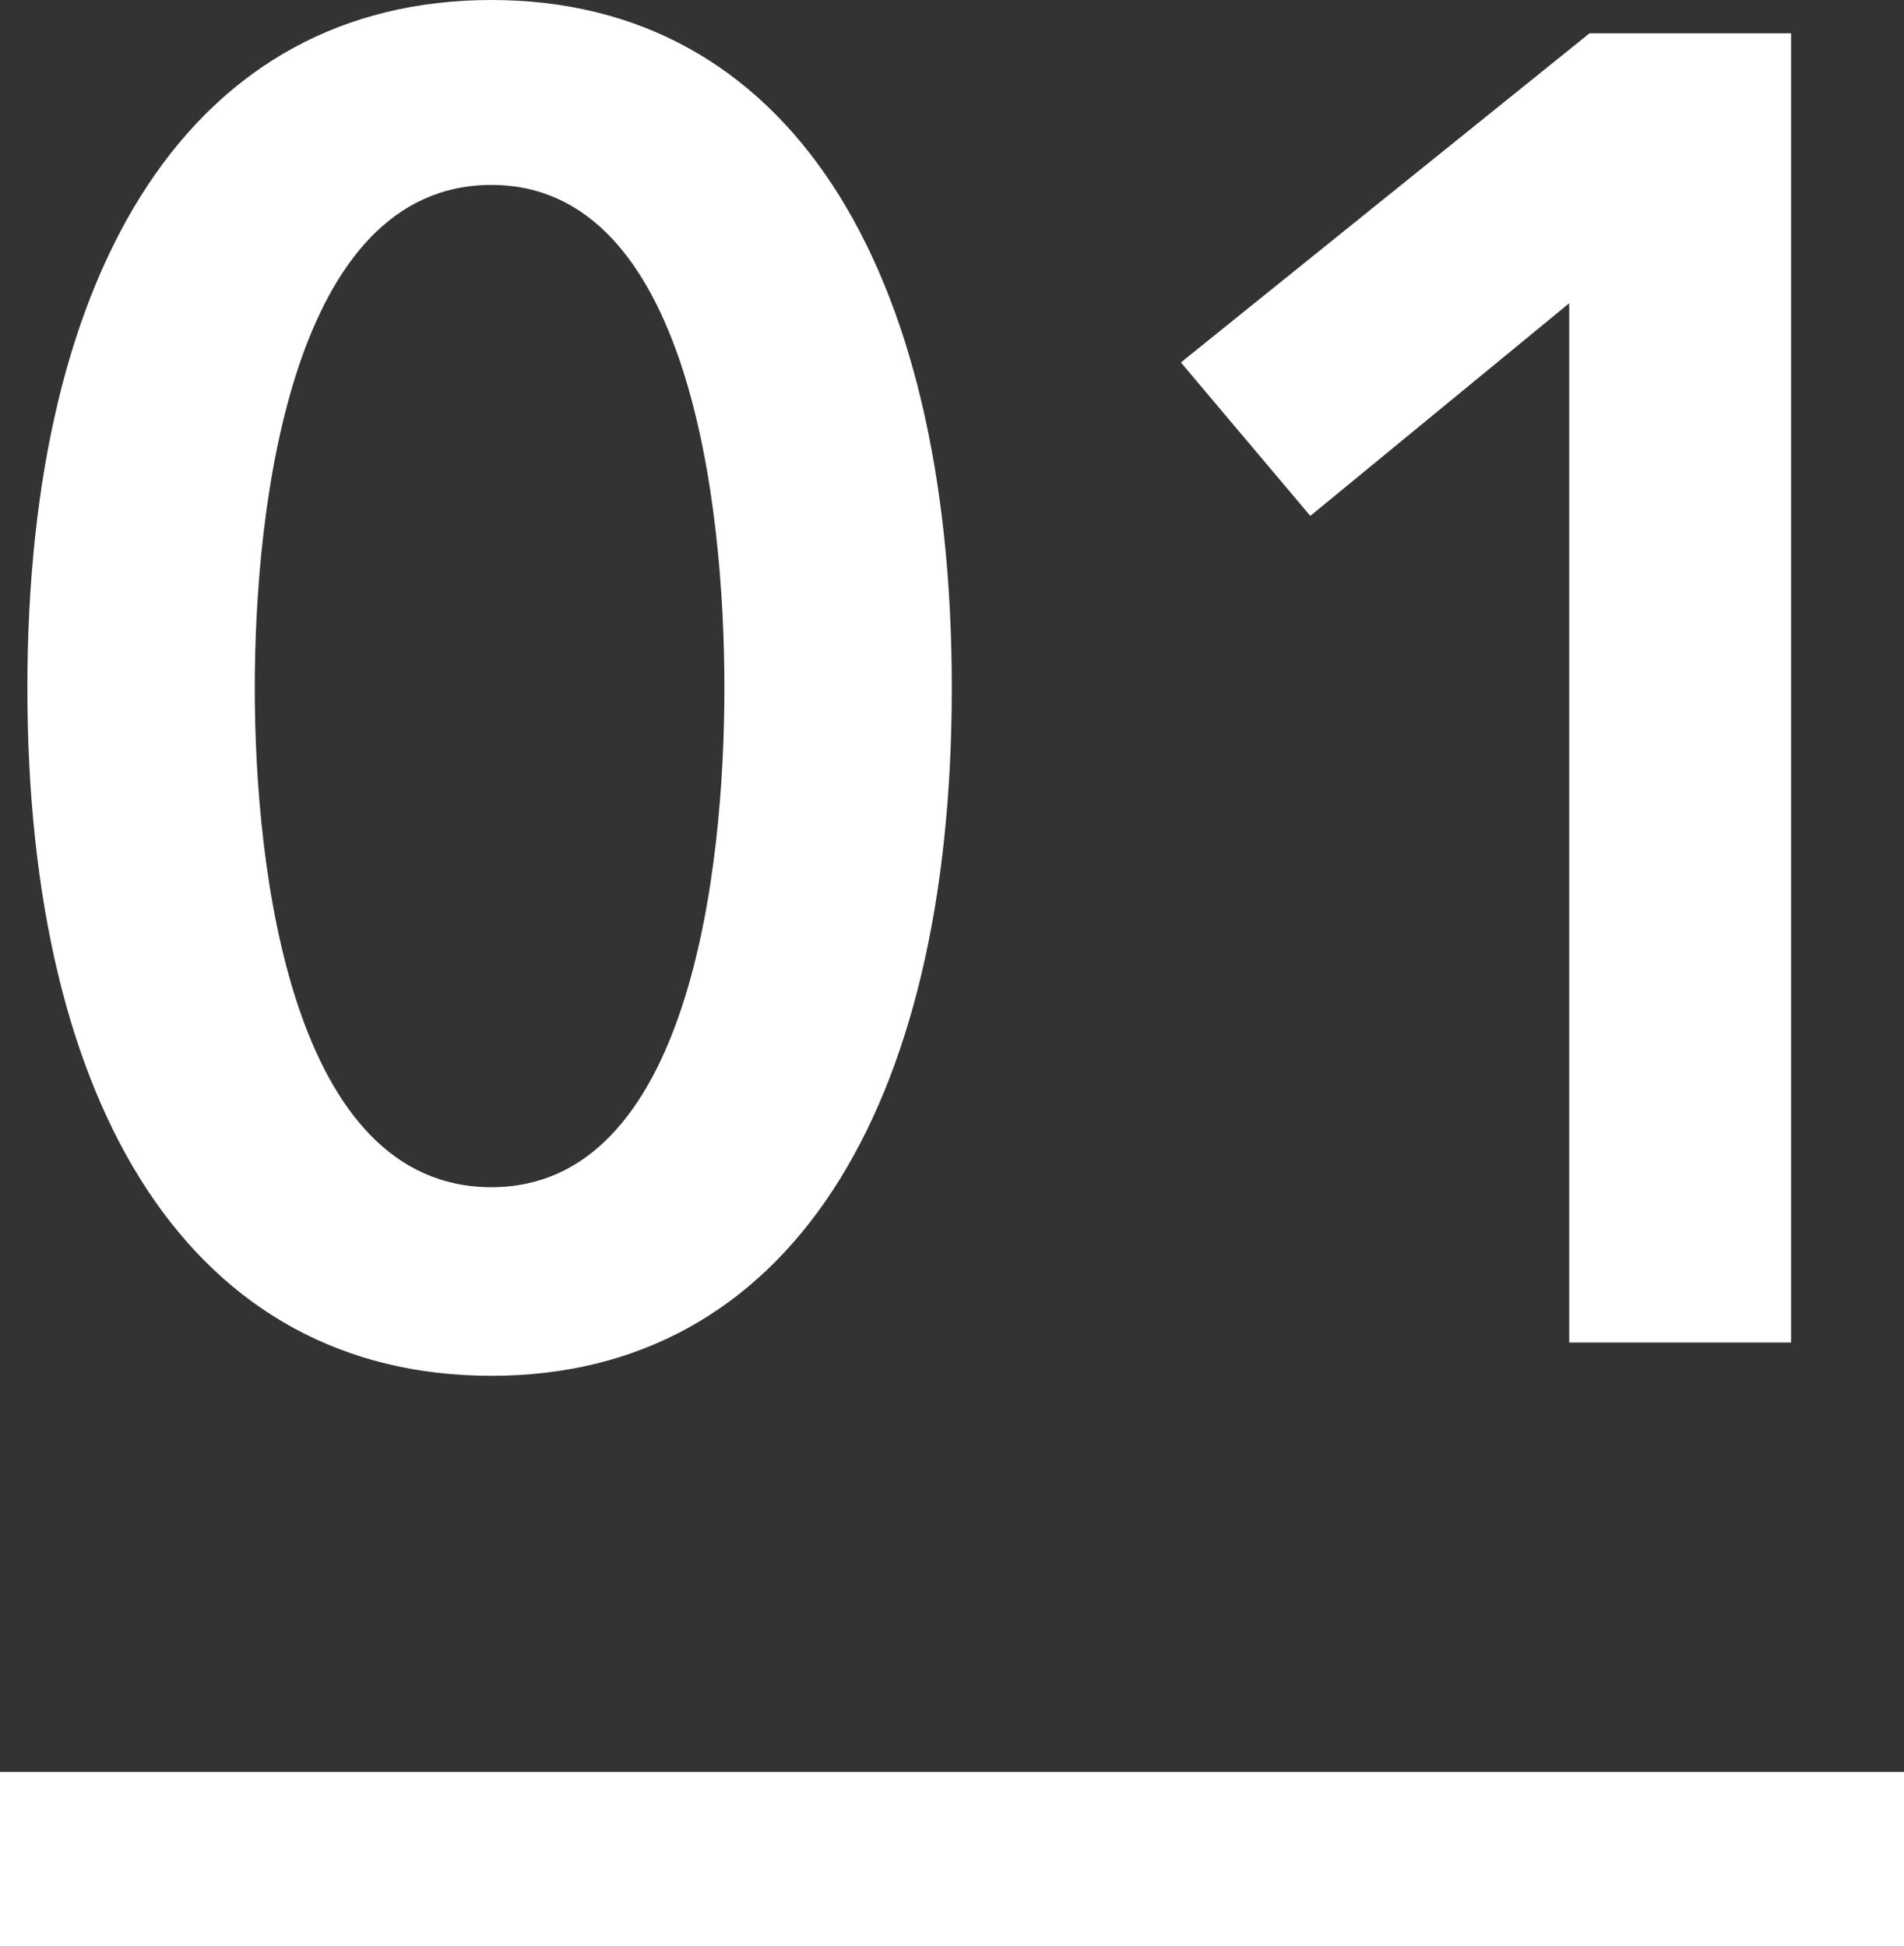
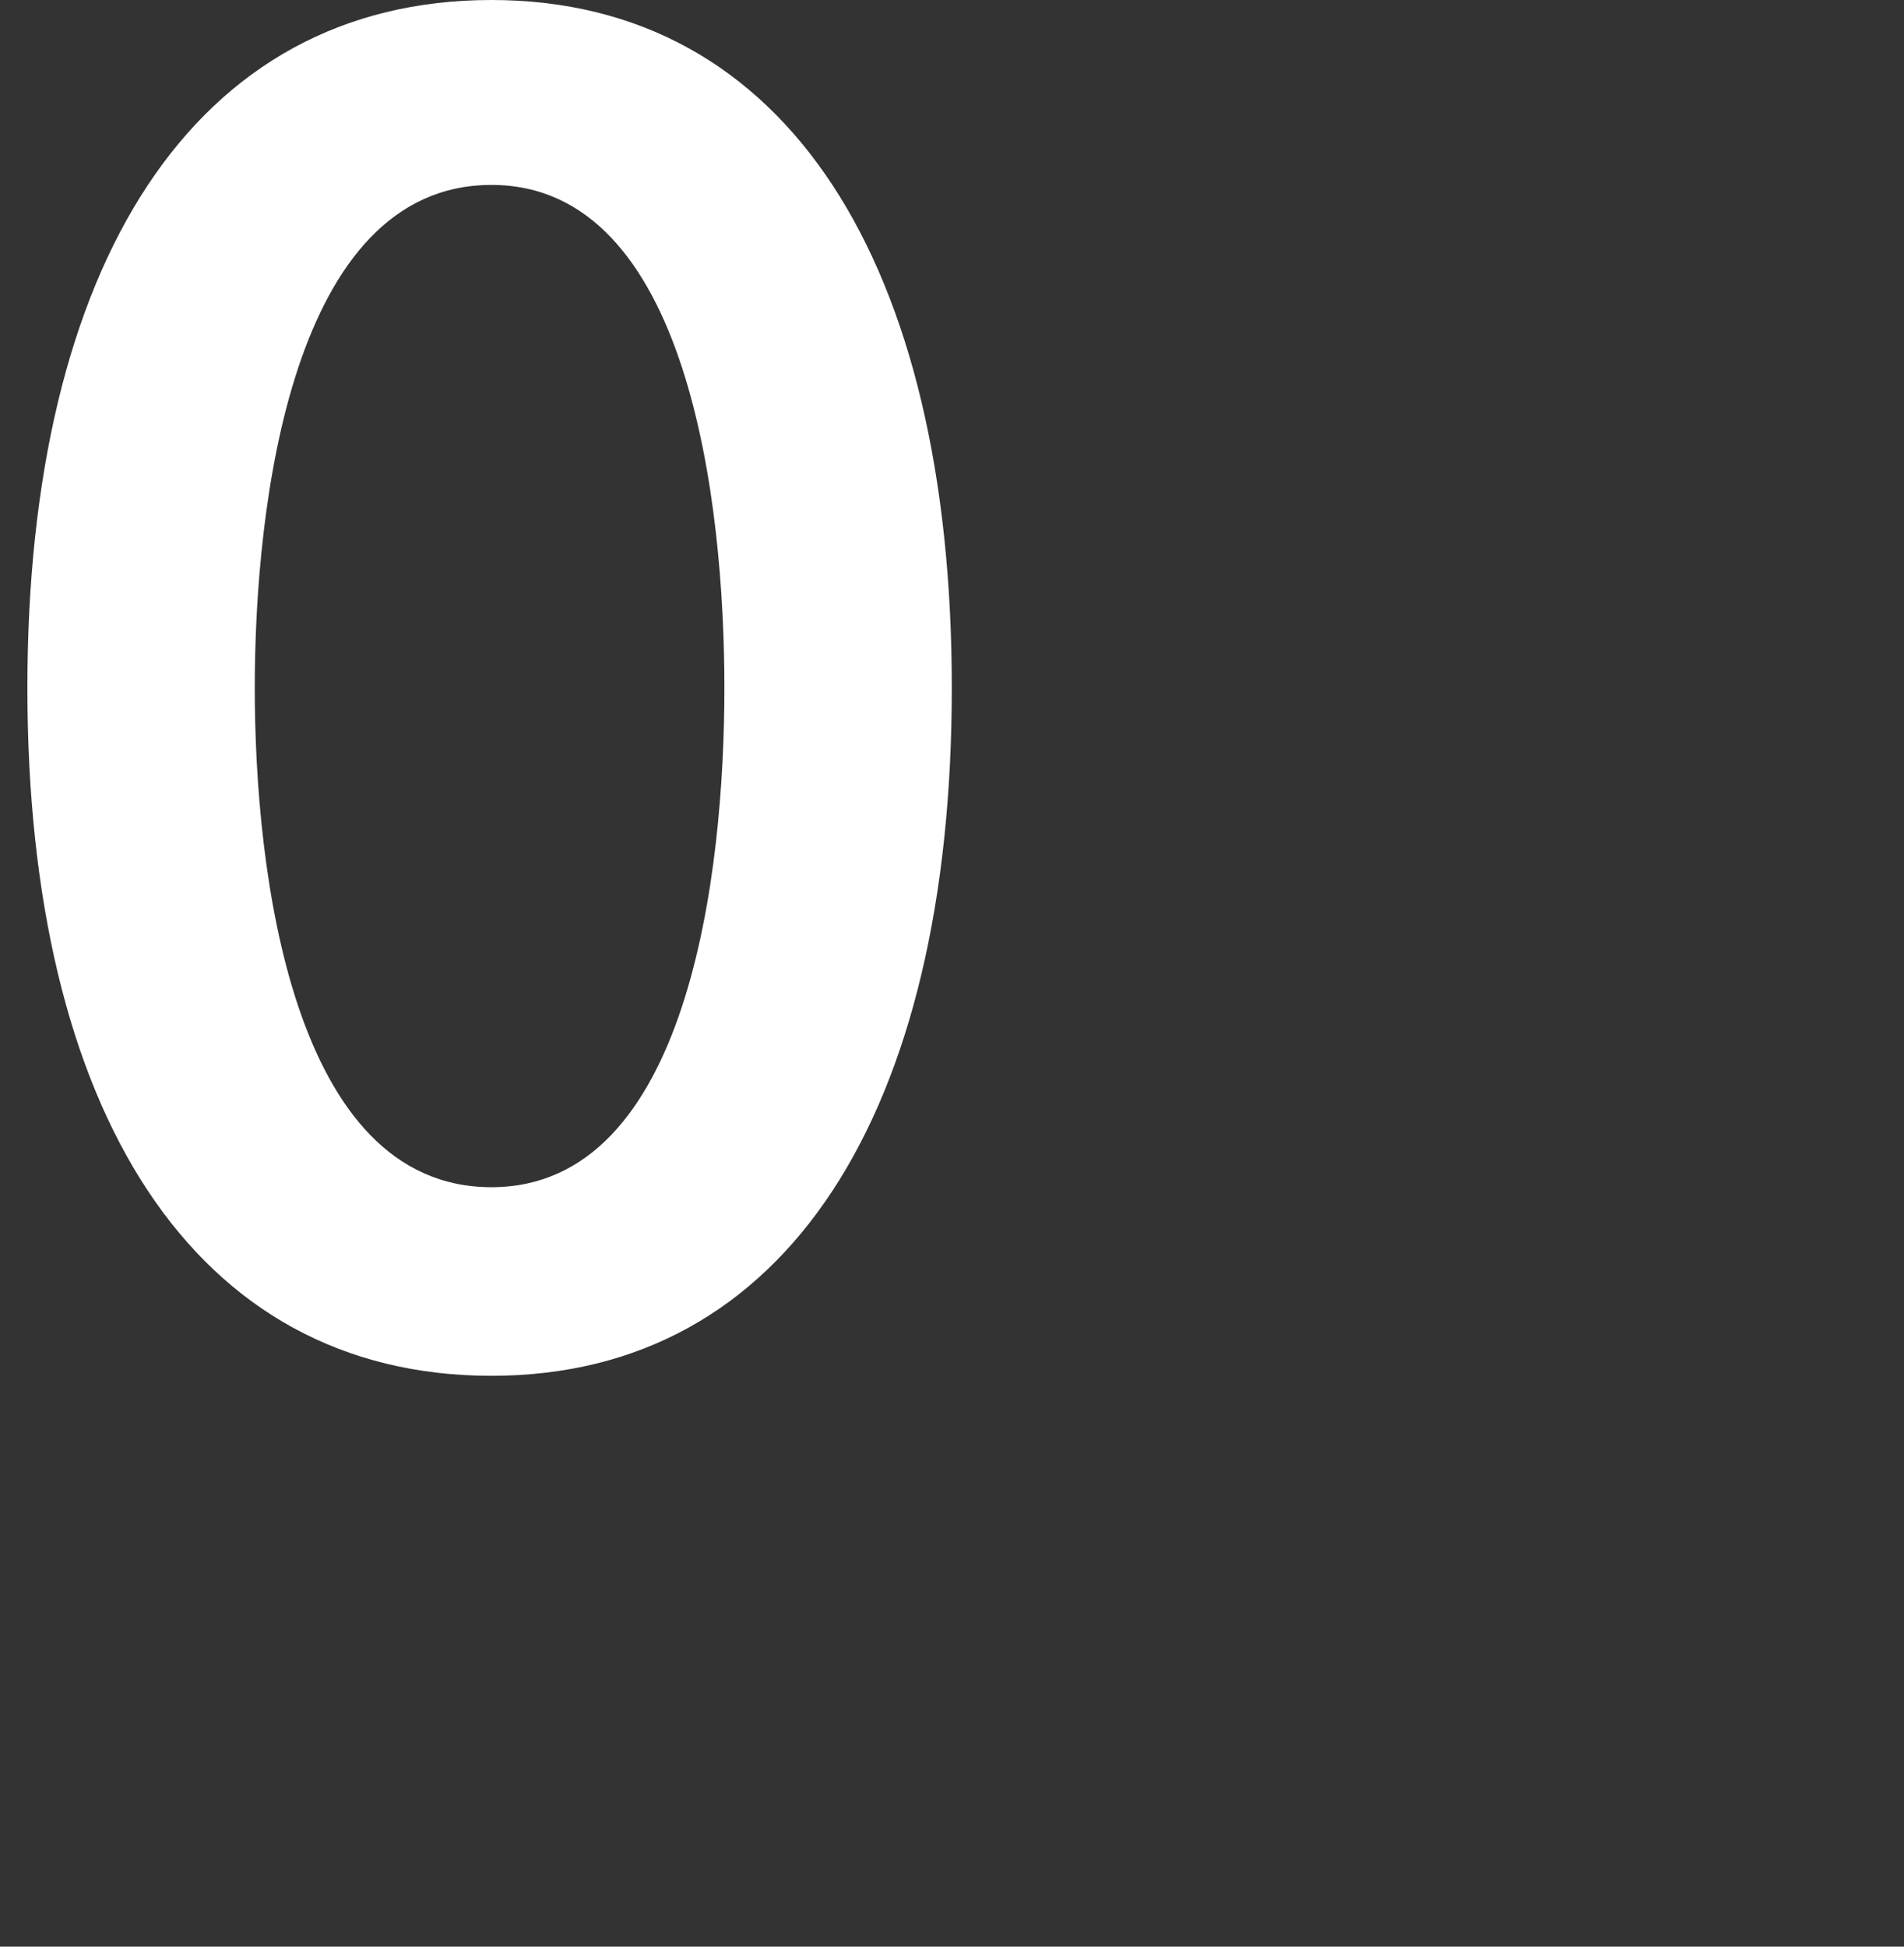
<svg xmlns="http://www.w3.org/2000/svg" id="uuid-77acce09-9d73-4121-beb7-6a6fd1b4f1ef" data-name="レイヤー 2" viewBox="0 0 48.728 49.81">
  <rect x="0" y="0" width="48.728" height="49.81" fill="#333333" stroke="none" />
  <defs>
    <style>
      .uuid-49287893-c8ba-4f3b-9b6f-b45260168ec9 {
        fill: #fff;
        stroke-width: 0px;
      }
    </style>
  </defs>
  <g id="uuid-50a41dd1-2d8e-484e-9722-1695ff04d39e" data-name="contents">
    <g>
      <path class="uuid-49287893-c8ba-4f3b-9b6f-b45260168ec9" d="M12.577,35.204c-7.618,0-11.876-6.766-11.876-17.602S4.959,0,12.577,0c7.571,0,11.782,6.767,11.782,17.602s-4.211,17.602-11.782,17.602ZM12.577,4.732c-5.11,0-6.057,8.186-6.057,12.87s.946,12.776,6.057,12.776c5.063,0,5.962-8.091,5.962-12.776s-.899-12.87-5.962-12.87Z" />
-       <path class="uuid-49287893-c8ba-4f3b-9b6f-b45260168ec9" d="M40.159,7.76l-6.625,5.441-3.312-3.927L40.68.852h5.158v33.501h-5.678V7.76Z" />
    </g>
-     <rect class="uuid-49287893-c8ba-4f3b-9b6f-b45260168ec9" y="45.34" width="48.728" height="4.469" />
  </g>
</svg>